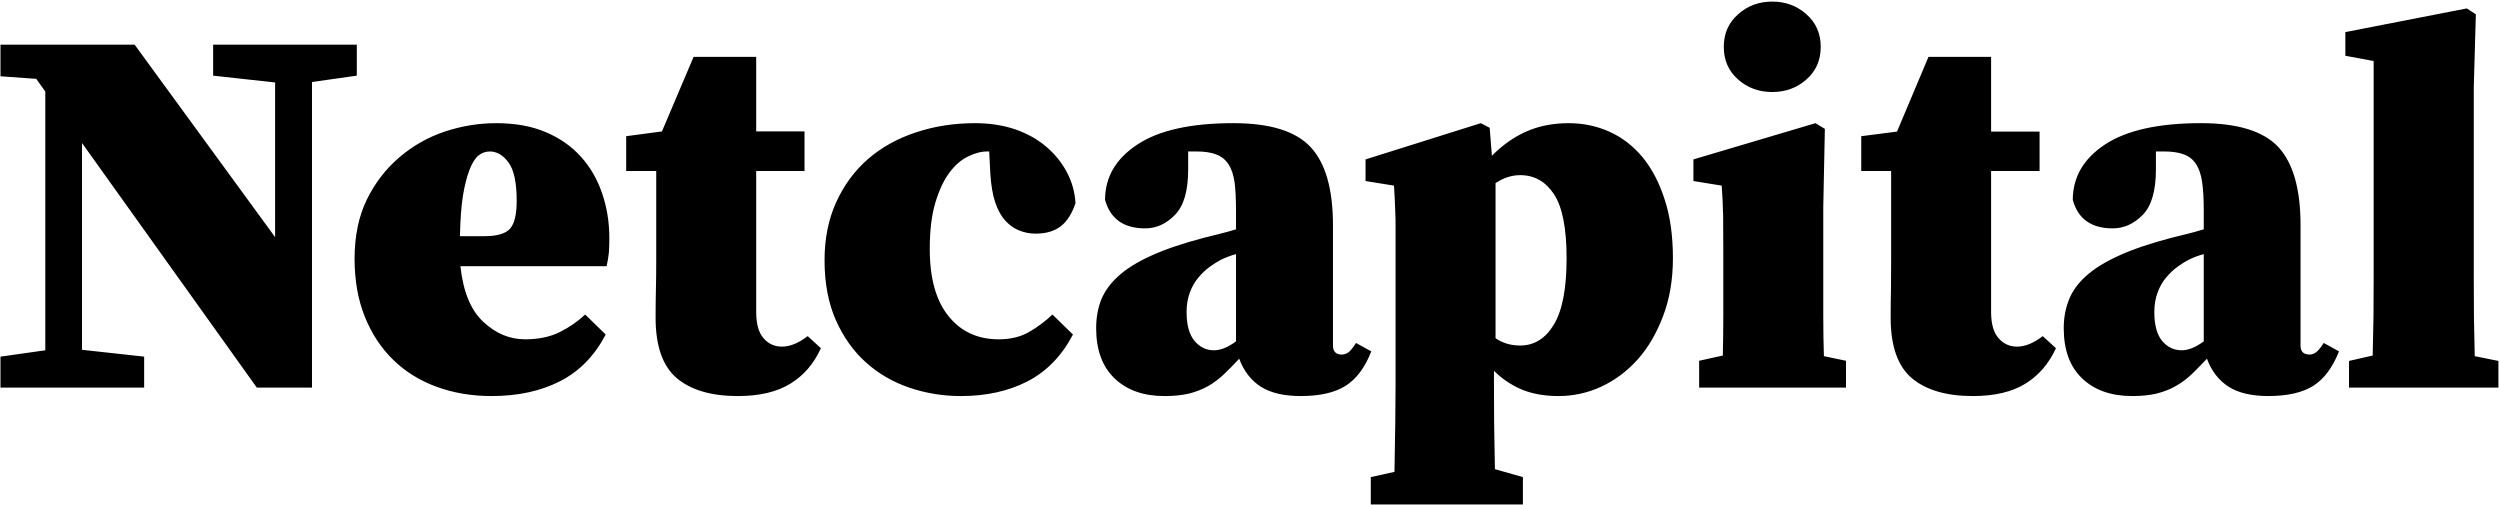
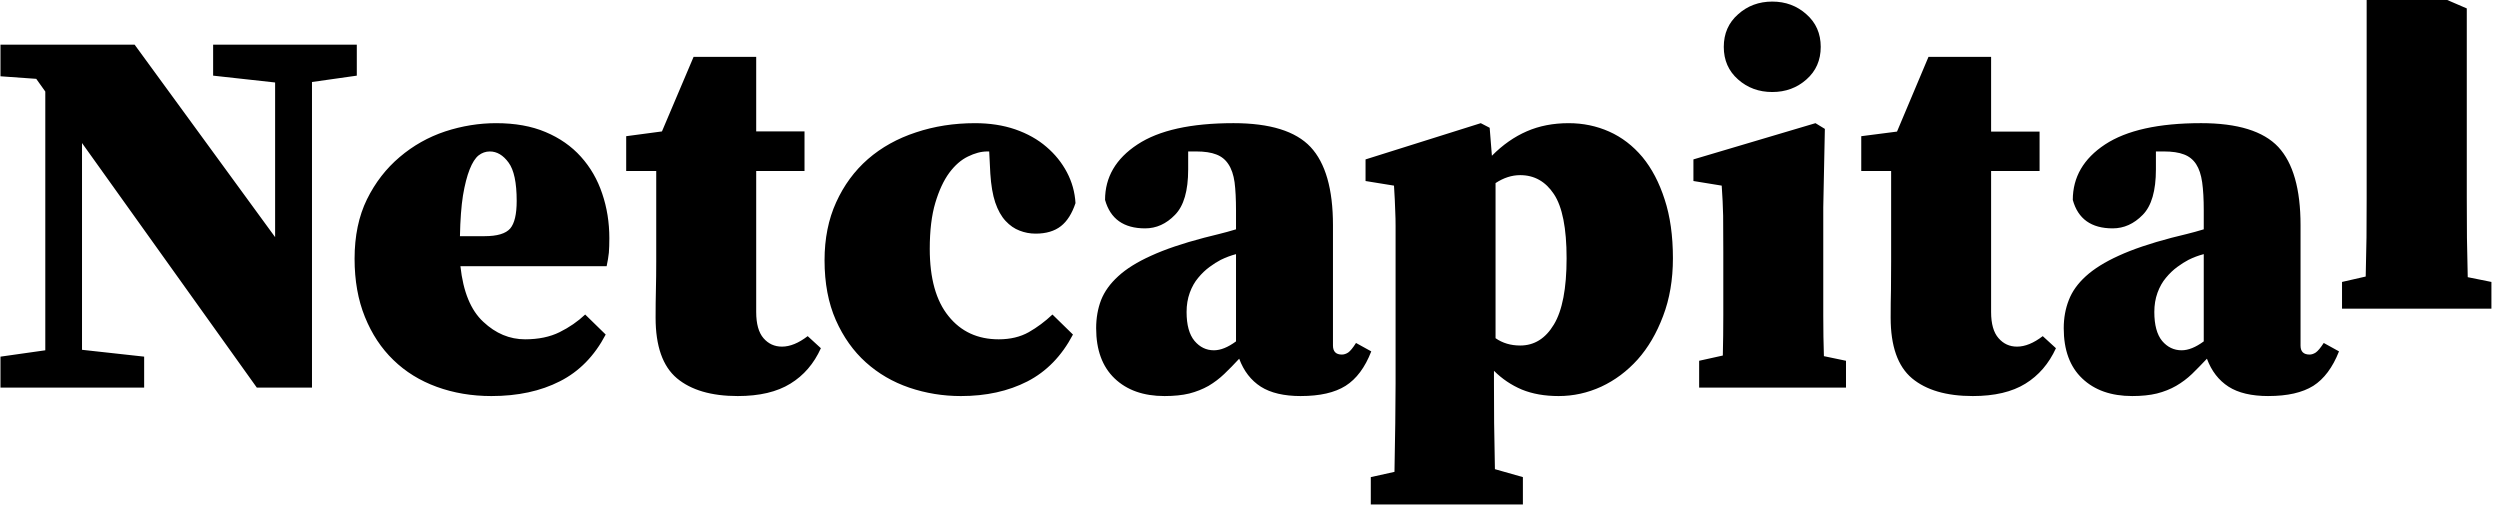
<svg xmlns="http://www.w3.org/2000/svg" version="1.2" viewBox="0 0 1573 318" width="1573" height="318">
  <title>logo-netcapital-svg</title>
  <style>
		.s0 { fill: #000000 } 
	</style>
  <g id="Page-1">
    <g id="Netcapital-logo-purple">
      <g id="Netcapital">
-         <path id="path-1" fill-rule="evenodd" class="s0" d="m0.3 224.4l28.2-4v-162.8l-5.7-8-22.5-1.6v-19.9h84.4l88.4 121.1v-97.3l-39-4.3v-19.5h90.4v19.5l-28.2 4v192.3h-34.7l-110-153.9v130.1l39.1 4.3v19.5h-90.4zm311.9-146.9q17.9 0 31.1 5.6 13.3 5.6 22.2 15.5 9 10 13.4 23.2 4.5 13.2 4.5 28.1 0 5.3-0.3 9.1-0.4 3.8-1.4 8.5h-92q2.6 24.1 14.4 35 11.7 11 26.3 11 12.6 0 21.7-4.5 9.1-4.5 16.1-11.1l12.9 12.6q-10.6 20.2-28.8 29.4-18.2 9.3-43.1 9.3-18.5 0-34.4-5.8-15.9-5.8-27.3-16.9-11.4-11-17.9-27.1-6.5-16-6.5-36.6 0-21.5 7.8-37.4 7.8-15.8 20.6-26.6 12.7-10.8 28.6-16.1 15.9-5.2 32.1-5.2zm-4 17.8q-3.9 0-7.1 2.5-3.1 2.5-5.6 8.8-2.5 6.3-4.2 16.4-1.6 10.1-1.9 25.6h15.5q11.9 0 16.1-4.8 4.1-4.8 4.1-17.4 0-17.2-5.1-24.1-5.1-7-11.8-7zm167.6 101q0 11.2 4.6 16.5 4.6 5.3 11.6 5.3 7.6 0 16.2-6.6l8.3 7.6q-6.6 14.6-19.2 22.3-12.6 7.8-33.1 7.8-24.9 0-38.3-11.2-13.4-11.3-13.4-38.1 0-9.6 0.2-17.7 0.2-8.1 0.2-17.7v-56.9h-18.9v-21.9l22.5-3 19.9-46.9h39.4v46.9h30.4v24.9h-30.4zm145.3-101q-5.6 0-12.1 3.2-6.4 3.1-11.7 10.2-5.3 7.2-8.8 18.9-3.5 11.7-3.5 29 0 27.8 11.8 42.3 11.7 14.6 31.6 14.6 10.9 0 18.9-4.5 7.9-4.5 14.9-11.1l12.9 12.6q-10.6 20.2-28.7 29.5-18 9.2-41.8 9.2-16.9 0-32.5-5.3-15.5-5.3-27.3-15.9-11.8-10.6-18.9-26.6-7.1-16.1-7.1-37.6 0-20.5 7.3-36.5 7.3-16.1 20-27.2 12.8-11.1 30.2-16.8 17.3-5.8 37.2-5.8 13.9 0 25.3 3.9 11.5 4 19.6 11 8.1 6.9 12.9 16 4.8 9.1 5.4 19.4-3.3 9.9-9.2 14.5-6 4.7-15.9 4.7-5.3 0-10.1-1.9-4.8-1.8-8.8-6.1-4-4.3-6.5-11.6-2.4-7.2-3.1-18.2l-0.7-13.9zm197.4 153.9q-15.9 0-25.2-5.9-9.3-6-13.6-17.6-4.9 5.3-9.4 9.6-4.5 4.3-9.9 7.5-5.5 3.1-12.1 4.8-6.6 1.6-15.6 1.6-19.8 0-31.4-11.1-11.6-11.1-11.6-31.6 0-9.6 3.1-17.7 3.2-8.1 10.8-15 7.6-7 20.7-12.9 13.1-6 33.3-11.3l9.2-2.3q5.3-1.3 10.9-3v-11.9q0-10.6-0.9-17.7-1-7.1-3.9-11.4-2.8-4.3-7.6-6.1-4.8-1.9-12.7-1.9h-5v11.3q0 20.2-8.3 28.6-8.2 8.5-18.8 8.5-20.2 0-25.2-17.9 0-21.5 20.4-34.9 20.3-13.4 60.4-13.4 34.4 0 48.5 15 14.1 15.1 14.1 49.2v75.7q0 5.7 5.6 5.7 2 0 4-1.3 2-1.4 4.9-6l9.6 5.3q-5.9 15.2-16.2 21.7-10.2 6.4-28.1 6.4zm-54.7-28.8q6.3 0 13.9-5.6v-54.9q-4.9 1.3-9.6 3.6-3.3 1.7-7.1 4.5-3.8 2.8-7.1 6.8-3.3 3.9-5.3 9.4-2 5.5-2 12.1 0 12.2 5 18.2 5 5.9 12.2 5.9zm114.3 20.9v-99.1q0-4.8-0.2-8.8-0.2-4-0.3-7.8-0.2-3.8-0.5-8.8l-17.9-2.9v-13.6l72.5-22.8 5.6 2.9 1.4 17.6q10.2-10.3 22-15.4 11.7-5.1 26.3-5.1 13.6 0 25.5 5.3 11.9 5.3 20.9 16 8.9 10.8 14 26.7 5.2 15.8 5.2 37 0 20.2-6.2 36.4-6.1 16.2-16 27.3-10 11.1-22.9 17.1-12.9 5.9-26.8 5.9-13.2 0-23.2-4.1-9.9-4.2-17.5-11.8v8q0 11.6 0.1 24.8 0.2 13.2 0.5 29.1l17.6 5v17.2h-95.7v-17.2l14.9-3.3q0.3-16.9 0.5-30.5 0.2-13.5 0.2-25.1zm107.6-78.8q0-28.4-8-40.4-7.9-11.9-21.2-11.9-7.9 0-15.5 5v97.6q6.6 4.6 15.5 4.6 13.3 0 21.2-13.2 8-13.2 8-41.7zm83.4 81.4v-16.9l14.9-3.3q0.3-12.2 0.3-25.6v-39.6q0-13.9-0.1-22.8-0.2-8.9-0.9-18.9l-17.8-2.9v-13.6l76.8-22.8 5.9 3.6-1 49.3v68.2q0 13.6 0.4 25.5l13.9 2.9v16.9zm46-186q-12.6 0-21.5-7.9-9-7.9-9-20.5 0-12.6 9-20.5 8.9-8 21.5-8 12.6 0 21.5 8 9 7.9 9 20.5 0 12.6-9 20.5-8.9 7.9-21.5 7.9zm137.7 138.4q0 11.2 4.7 16.5 4.6 5.3 11.6 5.3 7.6 0 16.2-6.6l8.3 7.6q-6.7 14.6-19.2 22.3-12.6 7.8-33.1 7.8-24.9 0-38.3-11.2-13.4-11.3-13.4-38.1 0-9.6 0.2-17.7 0.1-8.1 0.1-17.7v-56.9h-18.8v-21.9l22.5-2.9 19.8-47h39.4v47h30.5v24.8h-30.5zm174.5 52.9q-15.9 0-25.1-5.9-9.3-6-13.6-17.6-5 5.3-9.4 9.6-4.5 4.3-10 7.5-5.4 3.1-12.1 4.8-6.6 1.6-15.5 1.6-19.9 0-31.5-11.1-11.6-11-11.6-31.6 0-9.6 3.2-17.7 3.1-8.1 10.7-15 7.7-7 20.7-12.9 13.1-6 33.3-11.3l9.3-2.3q5.3-1.3 10.9-3v-11.9q0-10.6-1-17.7-1-7.1-3.8-11.4-2.8-4.3-7.6-6.1-4.8-1.9-12.8-1.9h-4.9v11.3q0 20.2-8.3 28.6-8.3 8.5-18.9 8.5-20.2 0-25.1-17.9 0-21.5 20.3-34.9 20.4-13.4 60.4-13.4 34.5 0 48.6 15 14 15.1 14 49.2v75.8q0 5.6 5.7 5.6 1.9 0 3.9-1.3 2-1.4 5-6l9.6 5.3q-6 15.2-16.2 21.7-10.3 6.4-28.2 6.4zm-54.6-28.8q6.3 0 13.9-5.6v-54.9q-5 1.3-9.6 3.6-3.3 1.7-7.1 4.5-3.8 2.8-7.1 6.8-3.3 3.9-5.3 9.4-2 5.5-2 12.1 0 12.2 4.9 18.2 5 5.9 12.3 5.9zm179.4-215.1l5.7 3.7-1.3 46v119.4q0 12.6 0.1 24.9 0.2 12.2 0.5 24.8l14.9 3v16.8h-94v-16.8l14.9-3.4q0.3-12.5 0.5-24.6 0.1-12.1 0.1-24.7v-136l-17.8-3.3v-14.9z" />
+         <path id="path-1" fill-rule="evenodd" class="s0" d="m0.3 224.4l28.2-4v-162.8l-5.7-8-22.5-1.6v-19.9h84.4l88.4 121.1v-97.3l-39-4.3v-19.5h90.4v19.5l-28.2 4v192.3h-34.7l-110-153.9v130.1l39.1 4.3v19.5h-90.4zm311.9-146.9q17.9 0 31.1 5.6 13.3 5.6 22.2 15.5 9 10 13.4 23.2 4.5 13.2 4.5 28.1 0 5.3-0.3 9.1-0.4 3.8-1.4 8.5h-92q2.6 24.1 14.4 35 11.7 11 26.3 11 12.6 0 21.7-4.5 9.1-4.5 16.1-11.1l12.9 12.6q-10.6 20.2-28.8 29.4-18.2 9.3-43.1 9.3-18.5 0-34.4-5.8-15.9-5.8-27.3-16.9-11.4-11-17.9-27.1-6.5-16-6.5-36.6 0-21.5 7.8-37.4 7.8-15.8 20.6-26.6 12.7-10.8 28.6-16.1 15.9-5.2 32.1-5.2zm-4 17.8q-3.9 0-7.1 2.5-3.1 2.5-5.6 8.8-2.5 6.3-4.2 16.4-1.6 10.1-1.9 25.6h15.5q11.9 0 16.1-4.8 4.1-4.8 4.1-17.4 0-17.2-5.1-24.1-5.1-7-11.8-7zm167.6 101q0 11.2 4.6 16.5 4.6 5.3 11.6 5.3 7.6 0 16.2-6.6l8.3 7.6q-6.6 14.6-19.2 22.3-12.6 7.8-33.1 7.8-24.9 0-38.3-11.2-13.4-11.3-13.4-38.1 0-9.6 0.2-17.7 0.2-8.1 0.2-17.7v-56.9h-18.9v-21.9l22.5-3 19.9-46.9h39.4v46.9h30.4v24.9h-30.4zm145.3-101q-5.6 0-12.1 3.2-6.4 3.1-11.7 10.2-5.3 7.2-8.8 18.9-3.5 11.7-3.5 29 0 27.8 11.8 42.3 11.7 14.6 31.6 14.6 10.9 0 18.9-4.5 7.9-4.5 14.9-11.1l12.9 12.6q-10.6 20.2-28.7 29.5-18 9.2-41.8 9.2-16.9 0-32.5-5.3-15.5-5.3-27.3-15.9-11.8-10.6-18.9-26.6-7.1-16.1-7.1-37.6 0-20.5 7.3-36.5 7.3-16.1 20-27.2 12.8-11.1 30.2-16.8 17.3-5.8 37.2-5.8 13.9 0 25.3 3.9 11.5 4 19.6 11 8.1 6.9 12.9 16 4.8 9.1 5.4 19.4-3.3 9.9-9.2 14.5-6 4.7-15.9 4.7-5.3 0-10.1-1.9-4.8-1.8-8.8-6.1-4-4.3-6.5-11.6-2.4-7.2-3.1-18.2l-0.7-13.9zm197.4 153.9q-15.9 0-25.2-5.9-9.3-6-13.6-17.6-4.9 5.3-9.4 9.6-4.5 4.3-9.9 7.5-5.5 3.1-12.1 4.8-6.6 1.6-15.6 1.6-19.8 0-31.4-11.1-11.6-11.1-11.6-31.6 0-9.6 3.1-17.7 3.2-8.1 10.8-15 7.6-7 20.7-12.9 13.1-6 33.3-11.3l9.2-2.3q5.3-1.3 10.9-3v-11.9q0-10.6-0.9-17.7-1-7.1-3.9-11.4-2.8-4.3-7.6-6.1-4.8-1.9-12.7-1.9h-5v11.3q0 20.2-8.3 28.6-8.2 8.5-18.8 8.5-20.2 0-25.2-17.9 0-21.5 20.4-34.9 20.3-13.4 60.4-13.4 34.4 0 48.5 15 14.1 15.1 14.1 49.2v75.7q0 5.7 5.6 5.7 2 0 4-1.3 2-1.4 4.9-6l9.6 5.3q-5.9 15.2-16.2 21.7-10.2 6.4-28.1 6.4zm-54.7-28.8q6.3 0 13.9-5.6v-54.9q-4.9 1.3-9.6 3.6-3.3 1.7-7.1 4.5-3.8 2.8-7.1 6.8-3.3 3.9-5.3 9.4-2 5.5-2 12.1 0 12.2 5 18.2 5 5.9 12.2 5.9zm114.3 20.9v-99.1q0-4.8-0.2-8.8-0.2-4-0.3-7.8-0.2-3.8-0.5-8.8l-17.9-2.9v-13.6l72.5-22.8 5.6 2.9 1.4 17.6q10.2-10.3 22-15.4 11.7-5.1 26.3-5.1 13.6 0 25.5 5.3 11.9 5.3 20.9 16 8.9 10.8 14 26.7 5.2 15.8 5.2 37 0 20.2-6.2 36.4-6.1 16.2-16 27.3-10 11.1-22.9 17.1-12.9 5.9-26.8 5.9-13.2 0-23.2-4.1-9.9-4.2-17.5-11.8v8q0 11.6 0.1 24.8 0.2 13.2 0.5 29.1l17.6 5v17.2h-95.7v-17.2l14.9-3.3q0.3-16.9 0.5-30.5 0.2-13.5 0.2-25.1zm107.6-78.8q0-28.4-8-40.4-7.9-11.9-21.2-11.9-7.9 0-15.5 5v97.6q6.6 4.6 15.5 4.6 13.3 0 21.2-13.2 8-13.2 8-41.7zm83.4 81.4v-16.9l14.9-3.3q0.3-12.2 0.3-25.6v-39.6q0-13.9-0.1-22.8-0.2-8.9-0.9-18.9l-17.8-2.9v-13.6l76.8-22.8 5.9 3.6-1 49.3v68.2q0 13.6 0.4 25.5l13.9 2.9v16.9zm46-186q-12.6 0-21.5-7.9-9-7.9-9-20.5 0-12.6 9-20.5 8.9-8 21.5-8 12.6 0 21.5 8 9 7.9 9 20.5 0 12.6-9 20.5-8.9 7.9-21.5 7.9zm137.7 138.4q0 11.2 4.7 16.5 4.6 5.3 11.6 5.3 7.6 0 16.2-6.6l8.3 7.6q-6.7 14.6-19.2 22.3-12.6 7.8-33.1 7.8-24.9 0-38.3-11.2-13.4-11.3-13.4-38.1 0-9.6 0.2-17.7 0.1-8.1 0.1-17.7v-56.9h-18.8v-21.9l22.5-2.9 19.8-47h39.4v47h30.5v24.8h-30.5zm174.5 52.9q-15.9 0-25.1-5.9-9.3-6-13.6-17.6-5 5.3-9.4 9.6-4.5 4.3-10 7.5-5.4 3.1-12.1 4.8-6.6 1.6-15.5 1.6-19.9 0-31.5-11.1-11.6-11-11.6-31.6 0-9.6 3.2-17.7 3.1-8.1 10.7-15 7.7-7 20.7-12.9 13.1-6 33.3-11.3l9.3-2.3q5.3-1.3 10.9-3v-11.9q0-10.6-1-17.7-1-7.1-3.8-11.4-2.8-4.3-7.6-6.1-4.8-1.9-12.8-1.9h-4.9v11.3q0 20.2-8.3 28.6-8.3 8.5-18.9 8.5-20.2 0-25.1-17.9 0-21.5 20.3-34.9 20.4-13.4 60.4-13.4 34.5 0 48.6 15 14 15.1 14 49.2v75.8q0 5.6 5.7 5.6 1.9 0 3.9-1.3 2-1.4 5-6l9.6 5.3q-6 15.2-16.2 21.7-10.3 6.4-28.2 6.4zm-54.6-28.8q6.3 0 13.9-5.6v-54.9q-5 1.3-9.6 3.6-3.3 1.7-7.1 4.5-3.8 2.8-7.1 6.8-3.3 3.9-5.3 9.4-2 5.5-2 12.1 0 12.2 4.9 18.2 5 5.9 12.3 5.9zm179.4-215.1v119.4q0 12.6 0.1 24.9 0.2 12.2 0.5 24.8l14.9 3v16.8h-94v-16.8l14.9-3.4q0.3-12.5 0.5-24.6 0.1-12.1 0.1-24.7v-136l-17.8-3.3v-14.9z" />
      </g>
    </g>
  </g>
</svg>